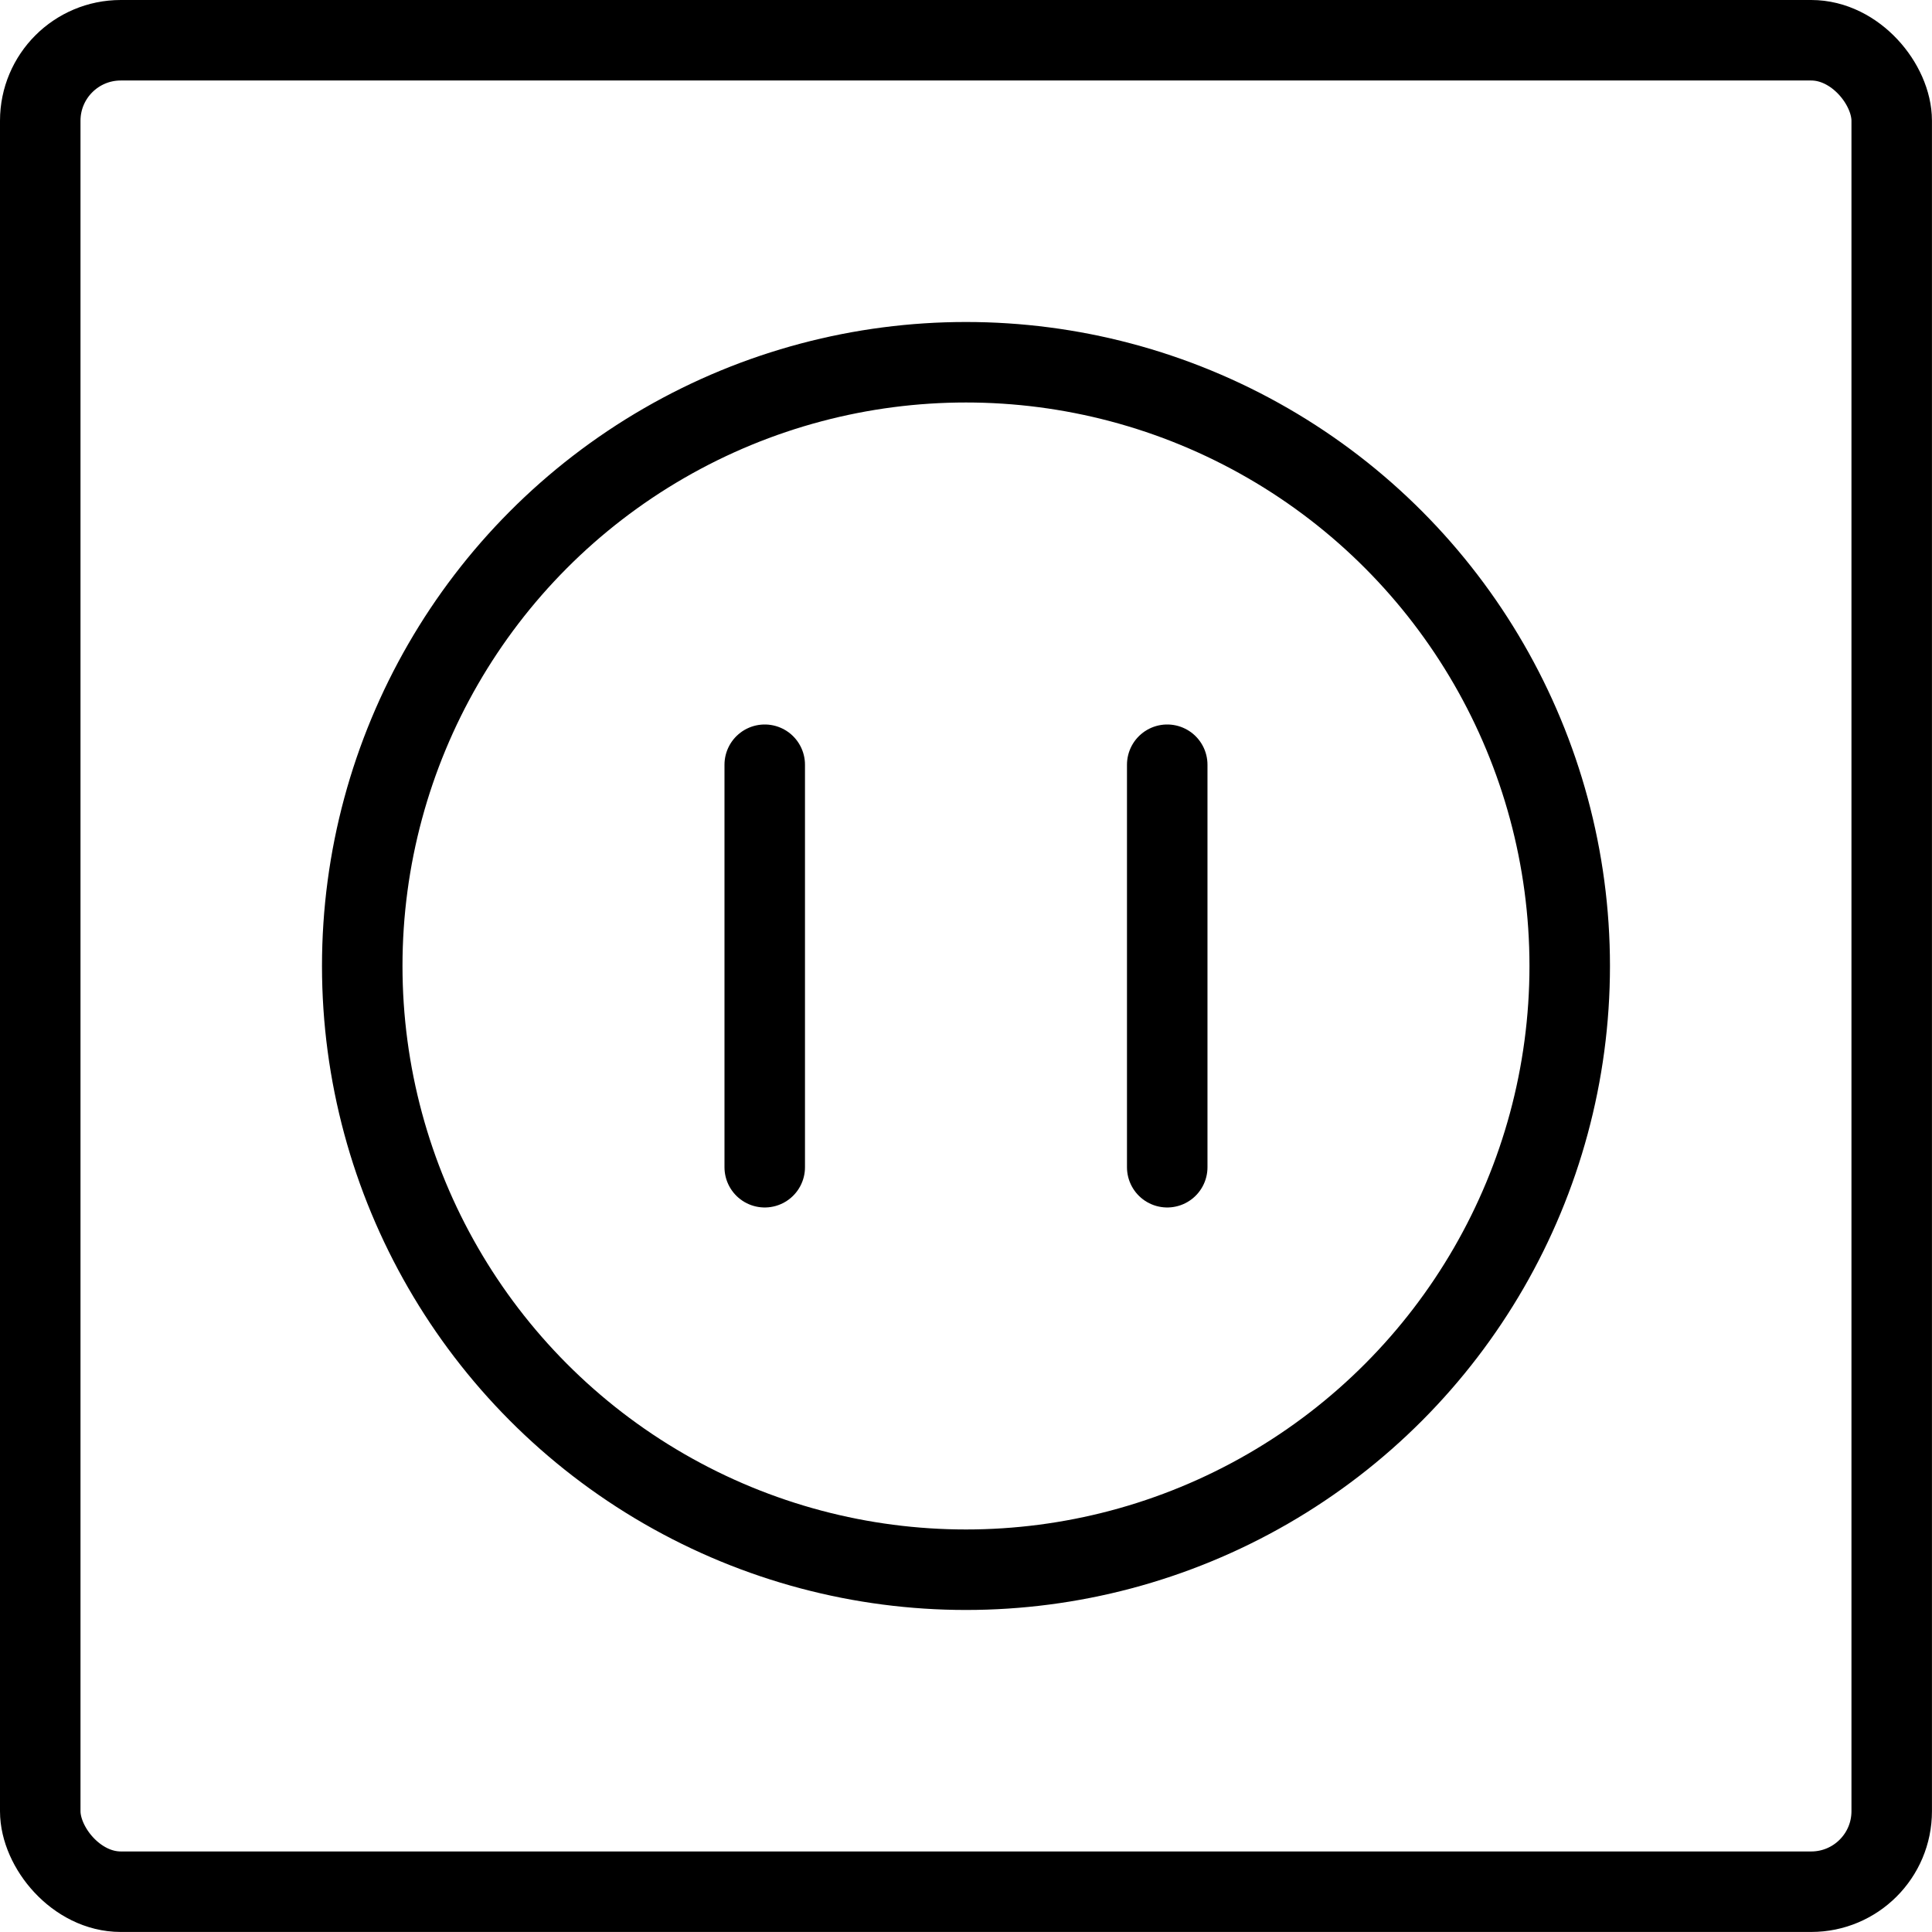
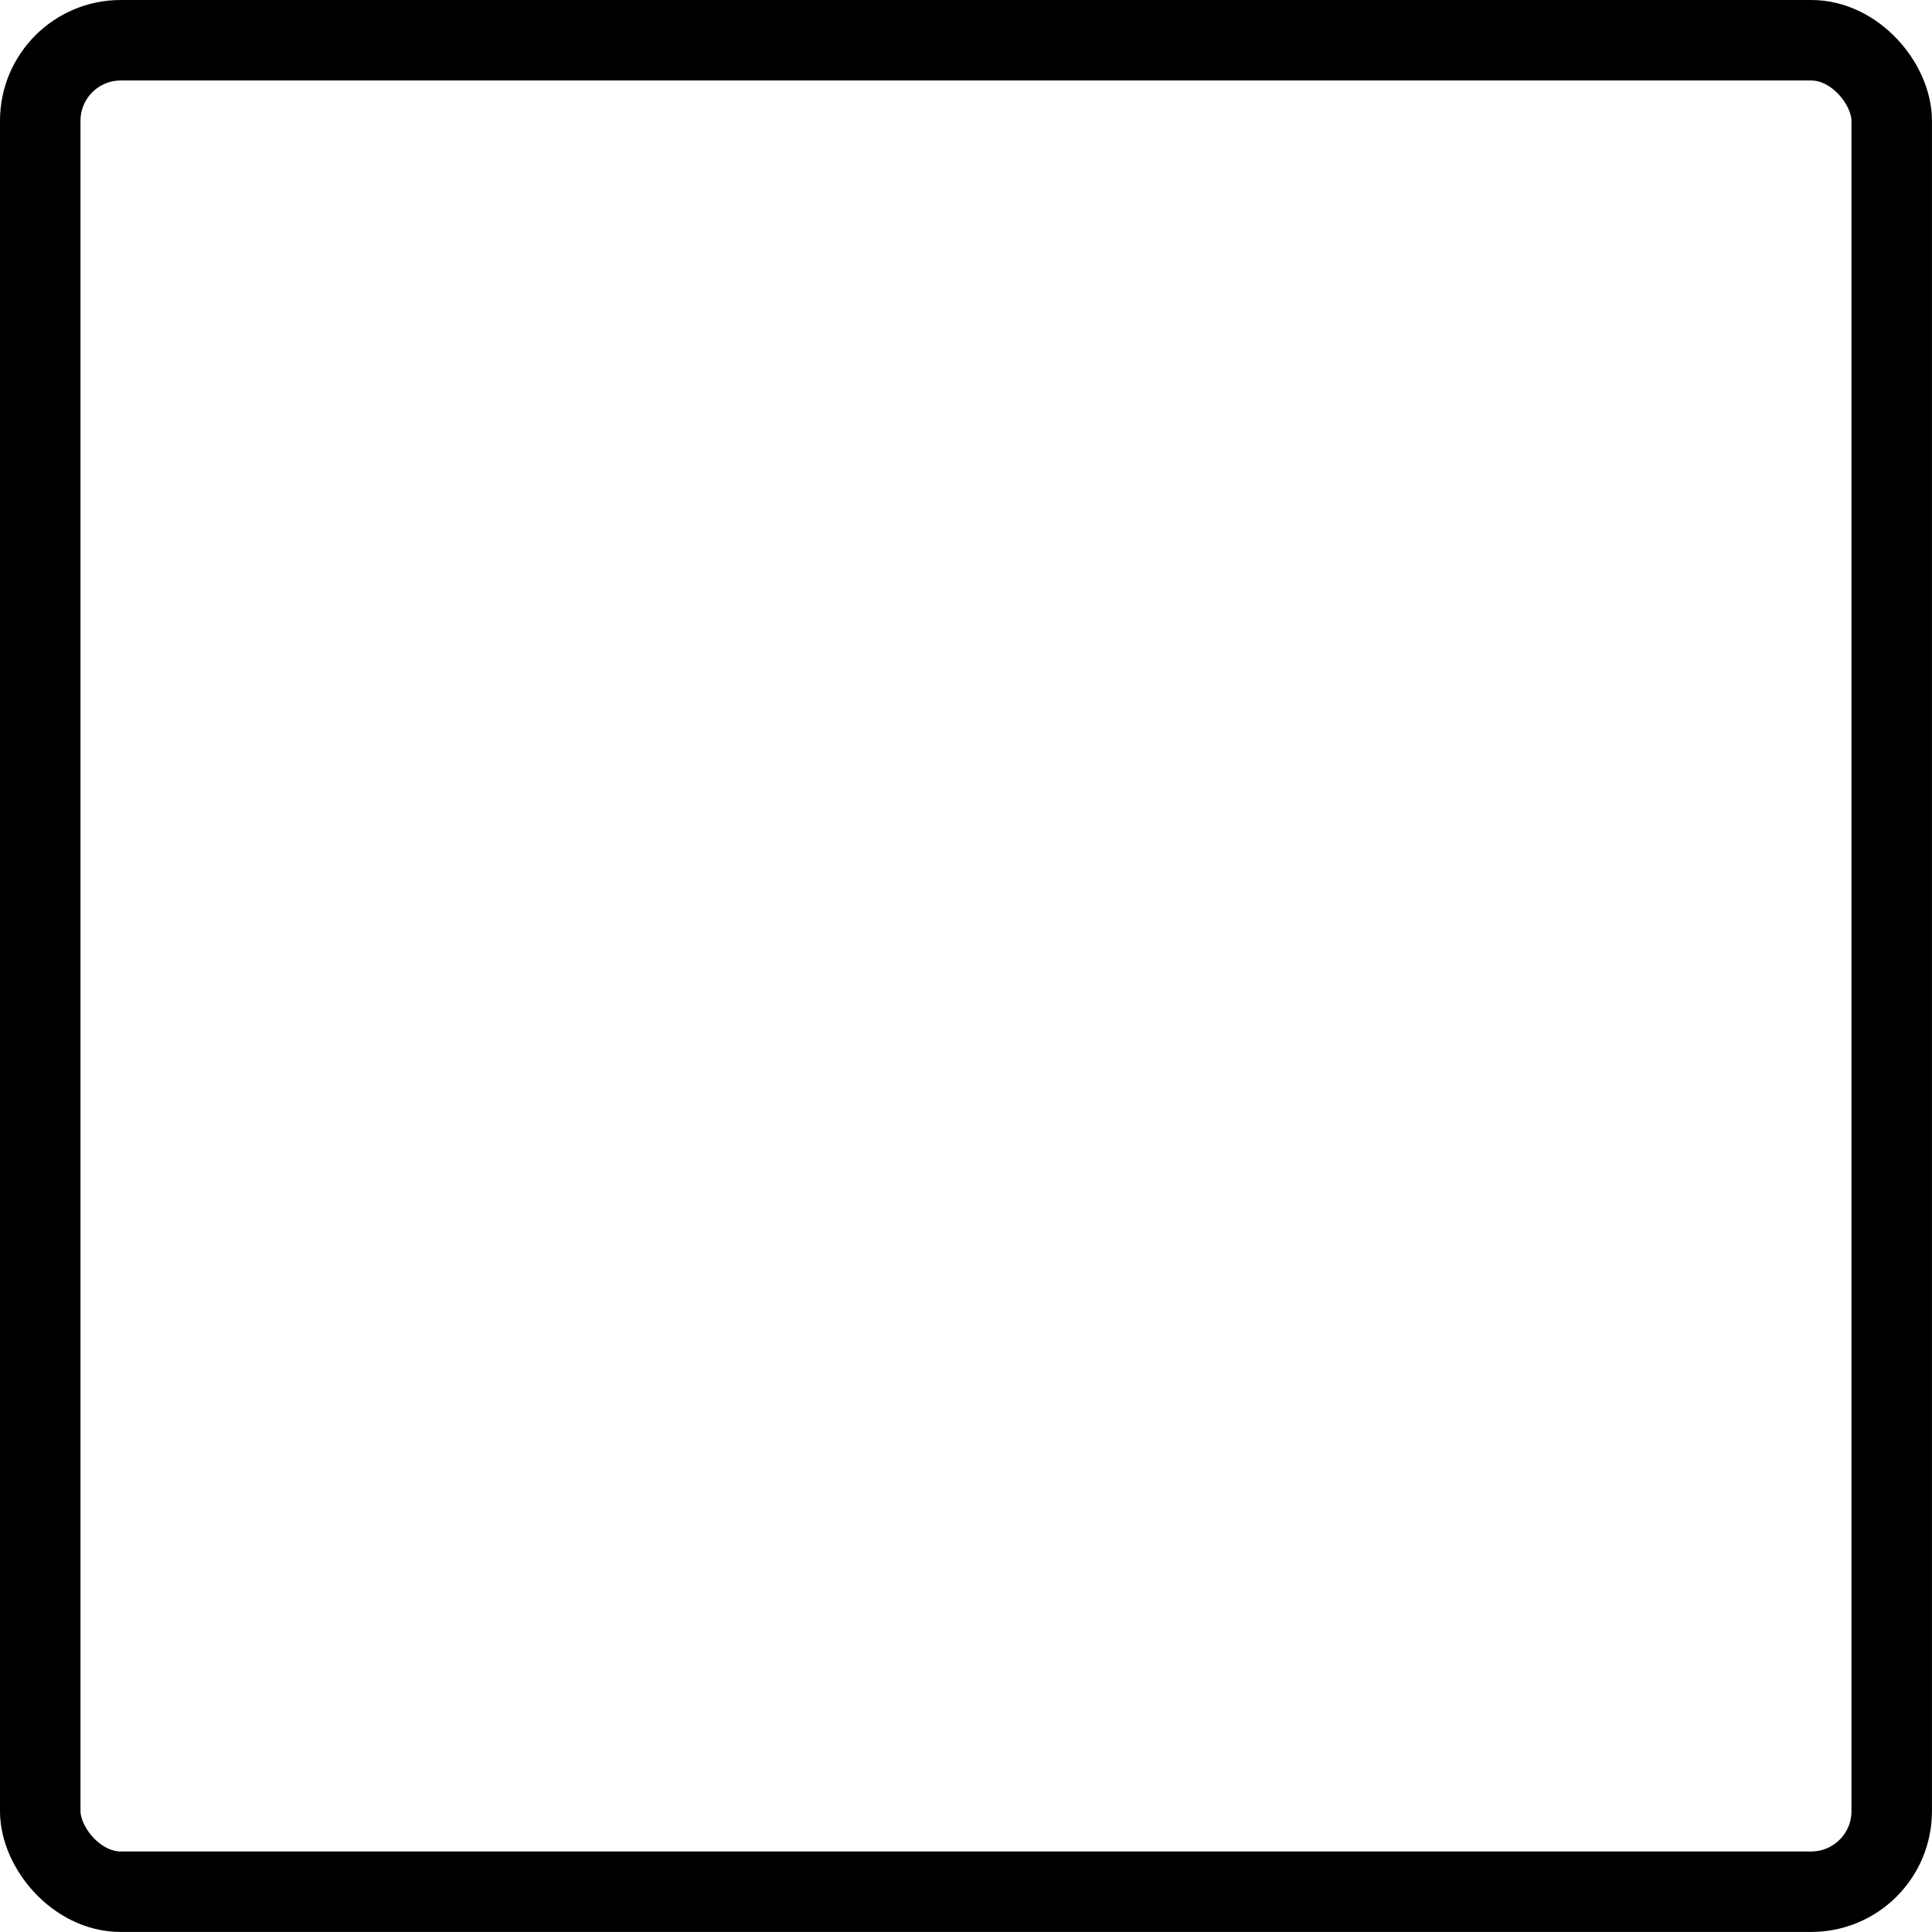
<svg xmlns="http://www.w3.org/2000/svg" viewBox="0 0 383 383">
  <g transform="matrix(15.958,0,0,15.958,0,0)">
    <defs>
      <style>.a{fill:none;stroke:#000000;stroke-linecap:round;stroke-linejoin:round;}</style>
    </defs>
    <title>wall-socket</title>
-     <line class="a" x1="9.5" y1="9.5" x2="9.5" y2="14.5" />
-     <line class="a" x1="14.5" y1="9.5" x2="14.5" y2="14.5" />
    <rect class="a" x="0.5" y="0.5" width="23" height="23" rx="1" ry="1" />
-     <circle class="a" cx="12" cy="12" r="7.5" />
  </g>
</svg>